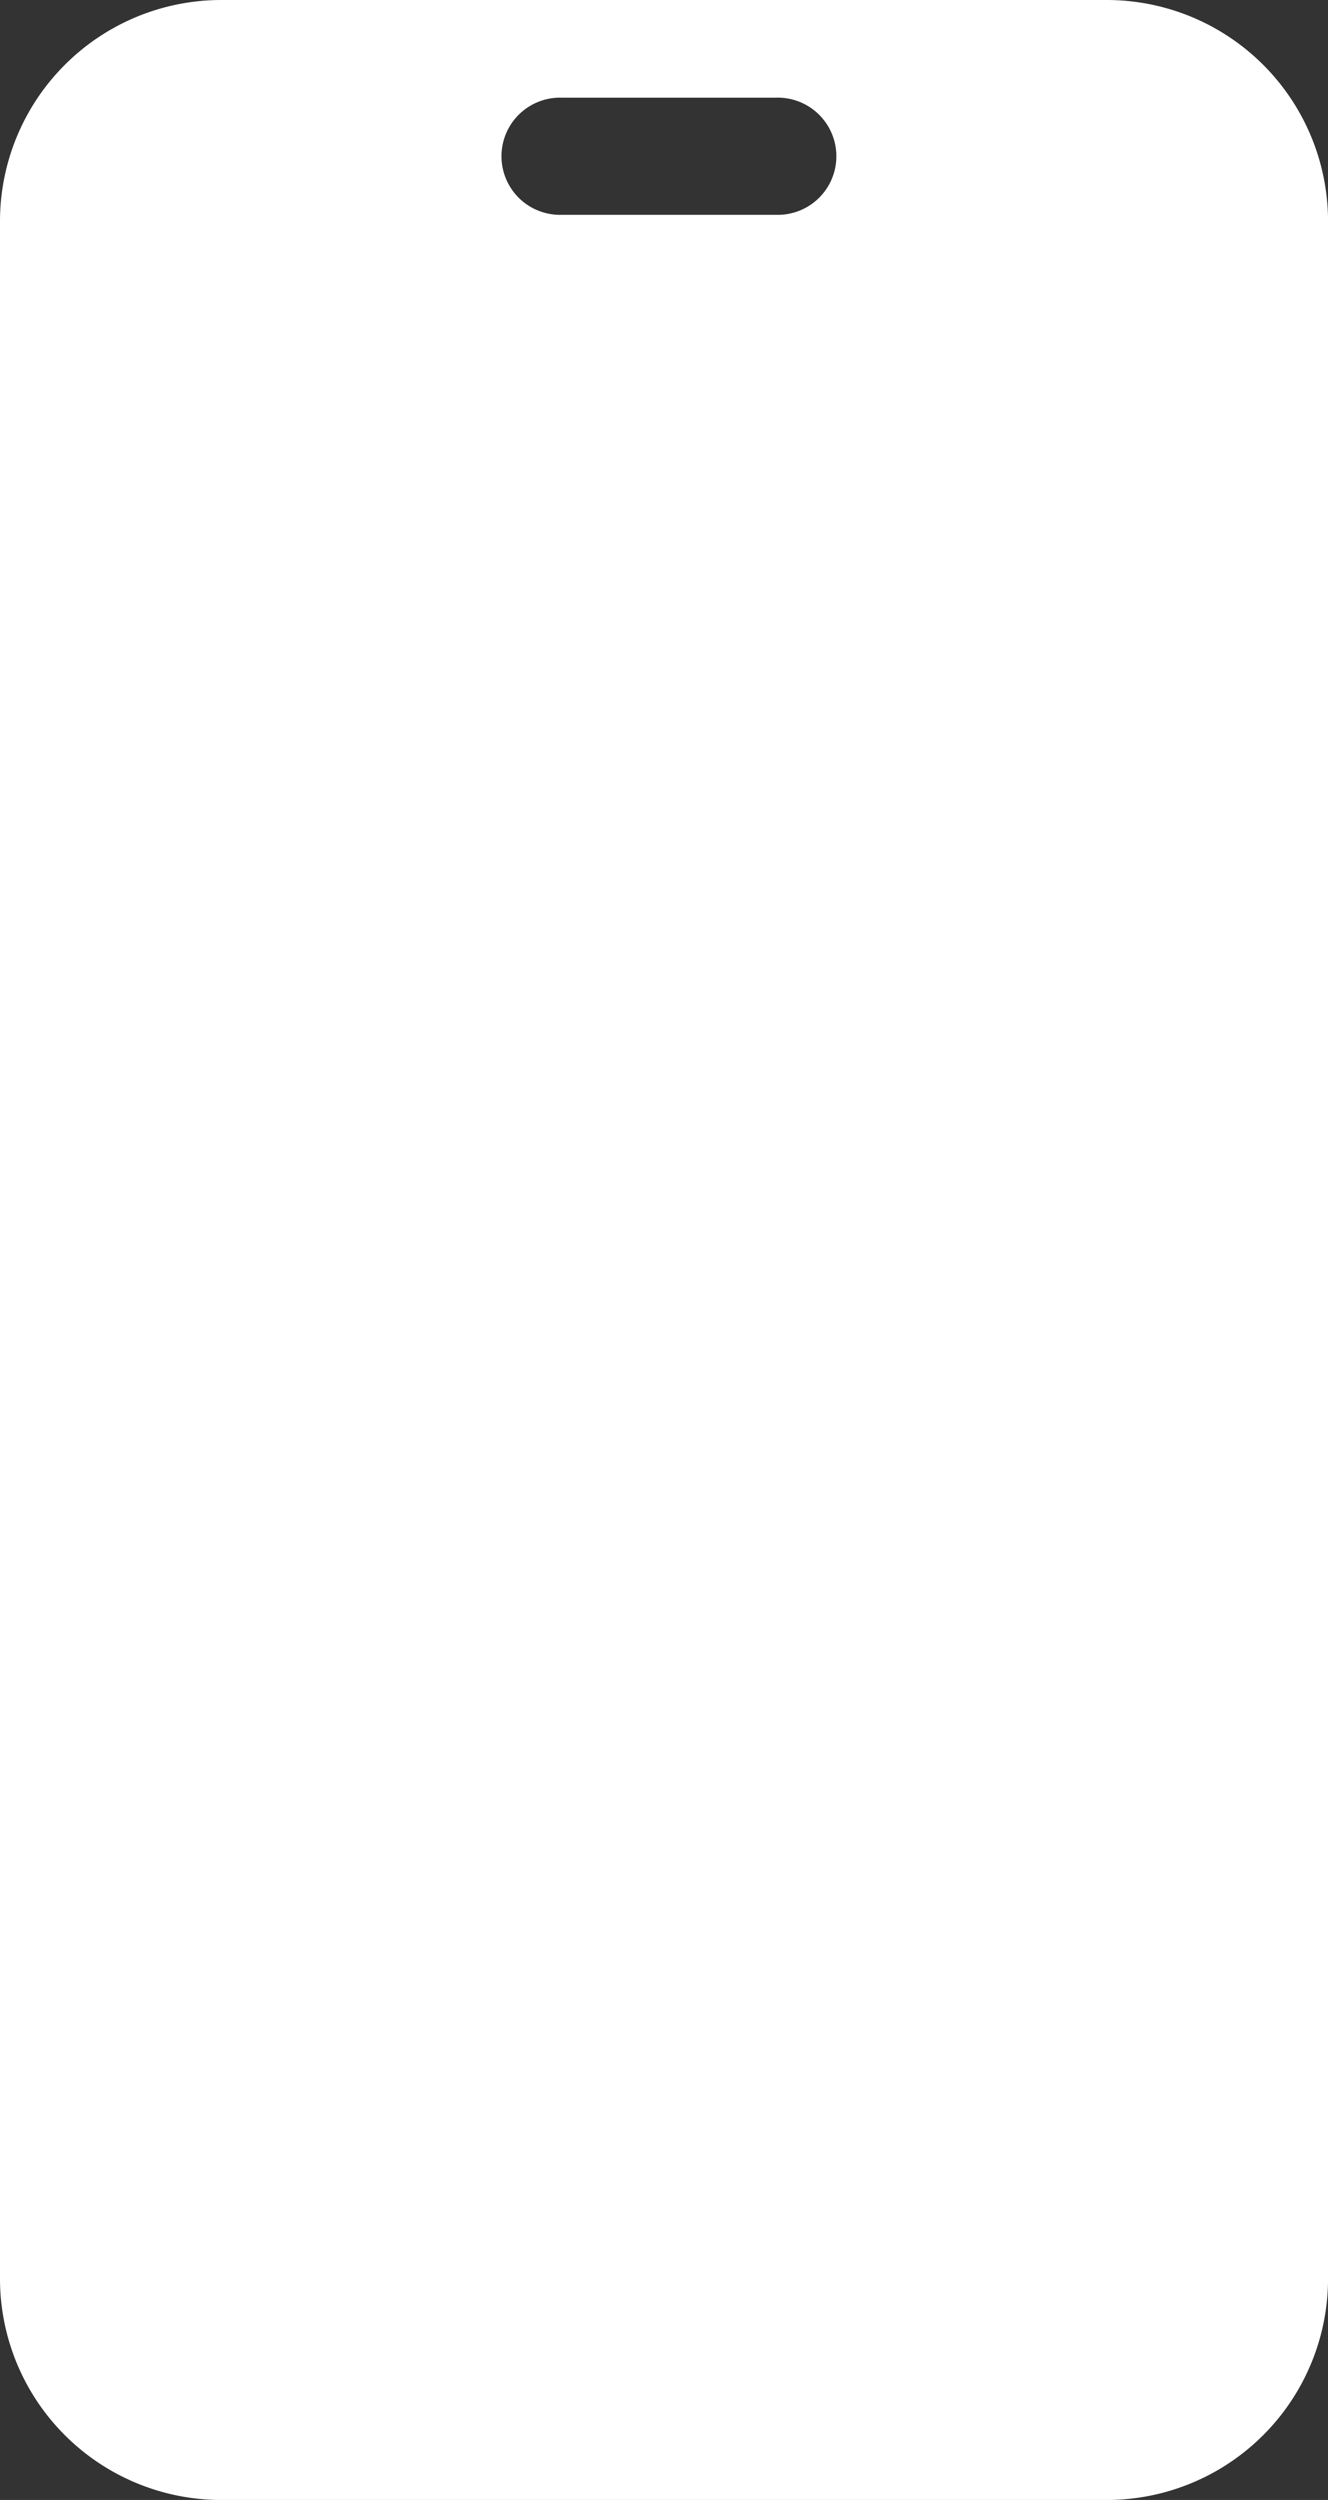
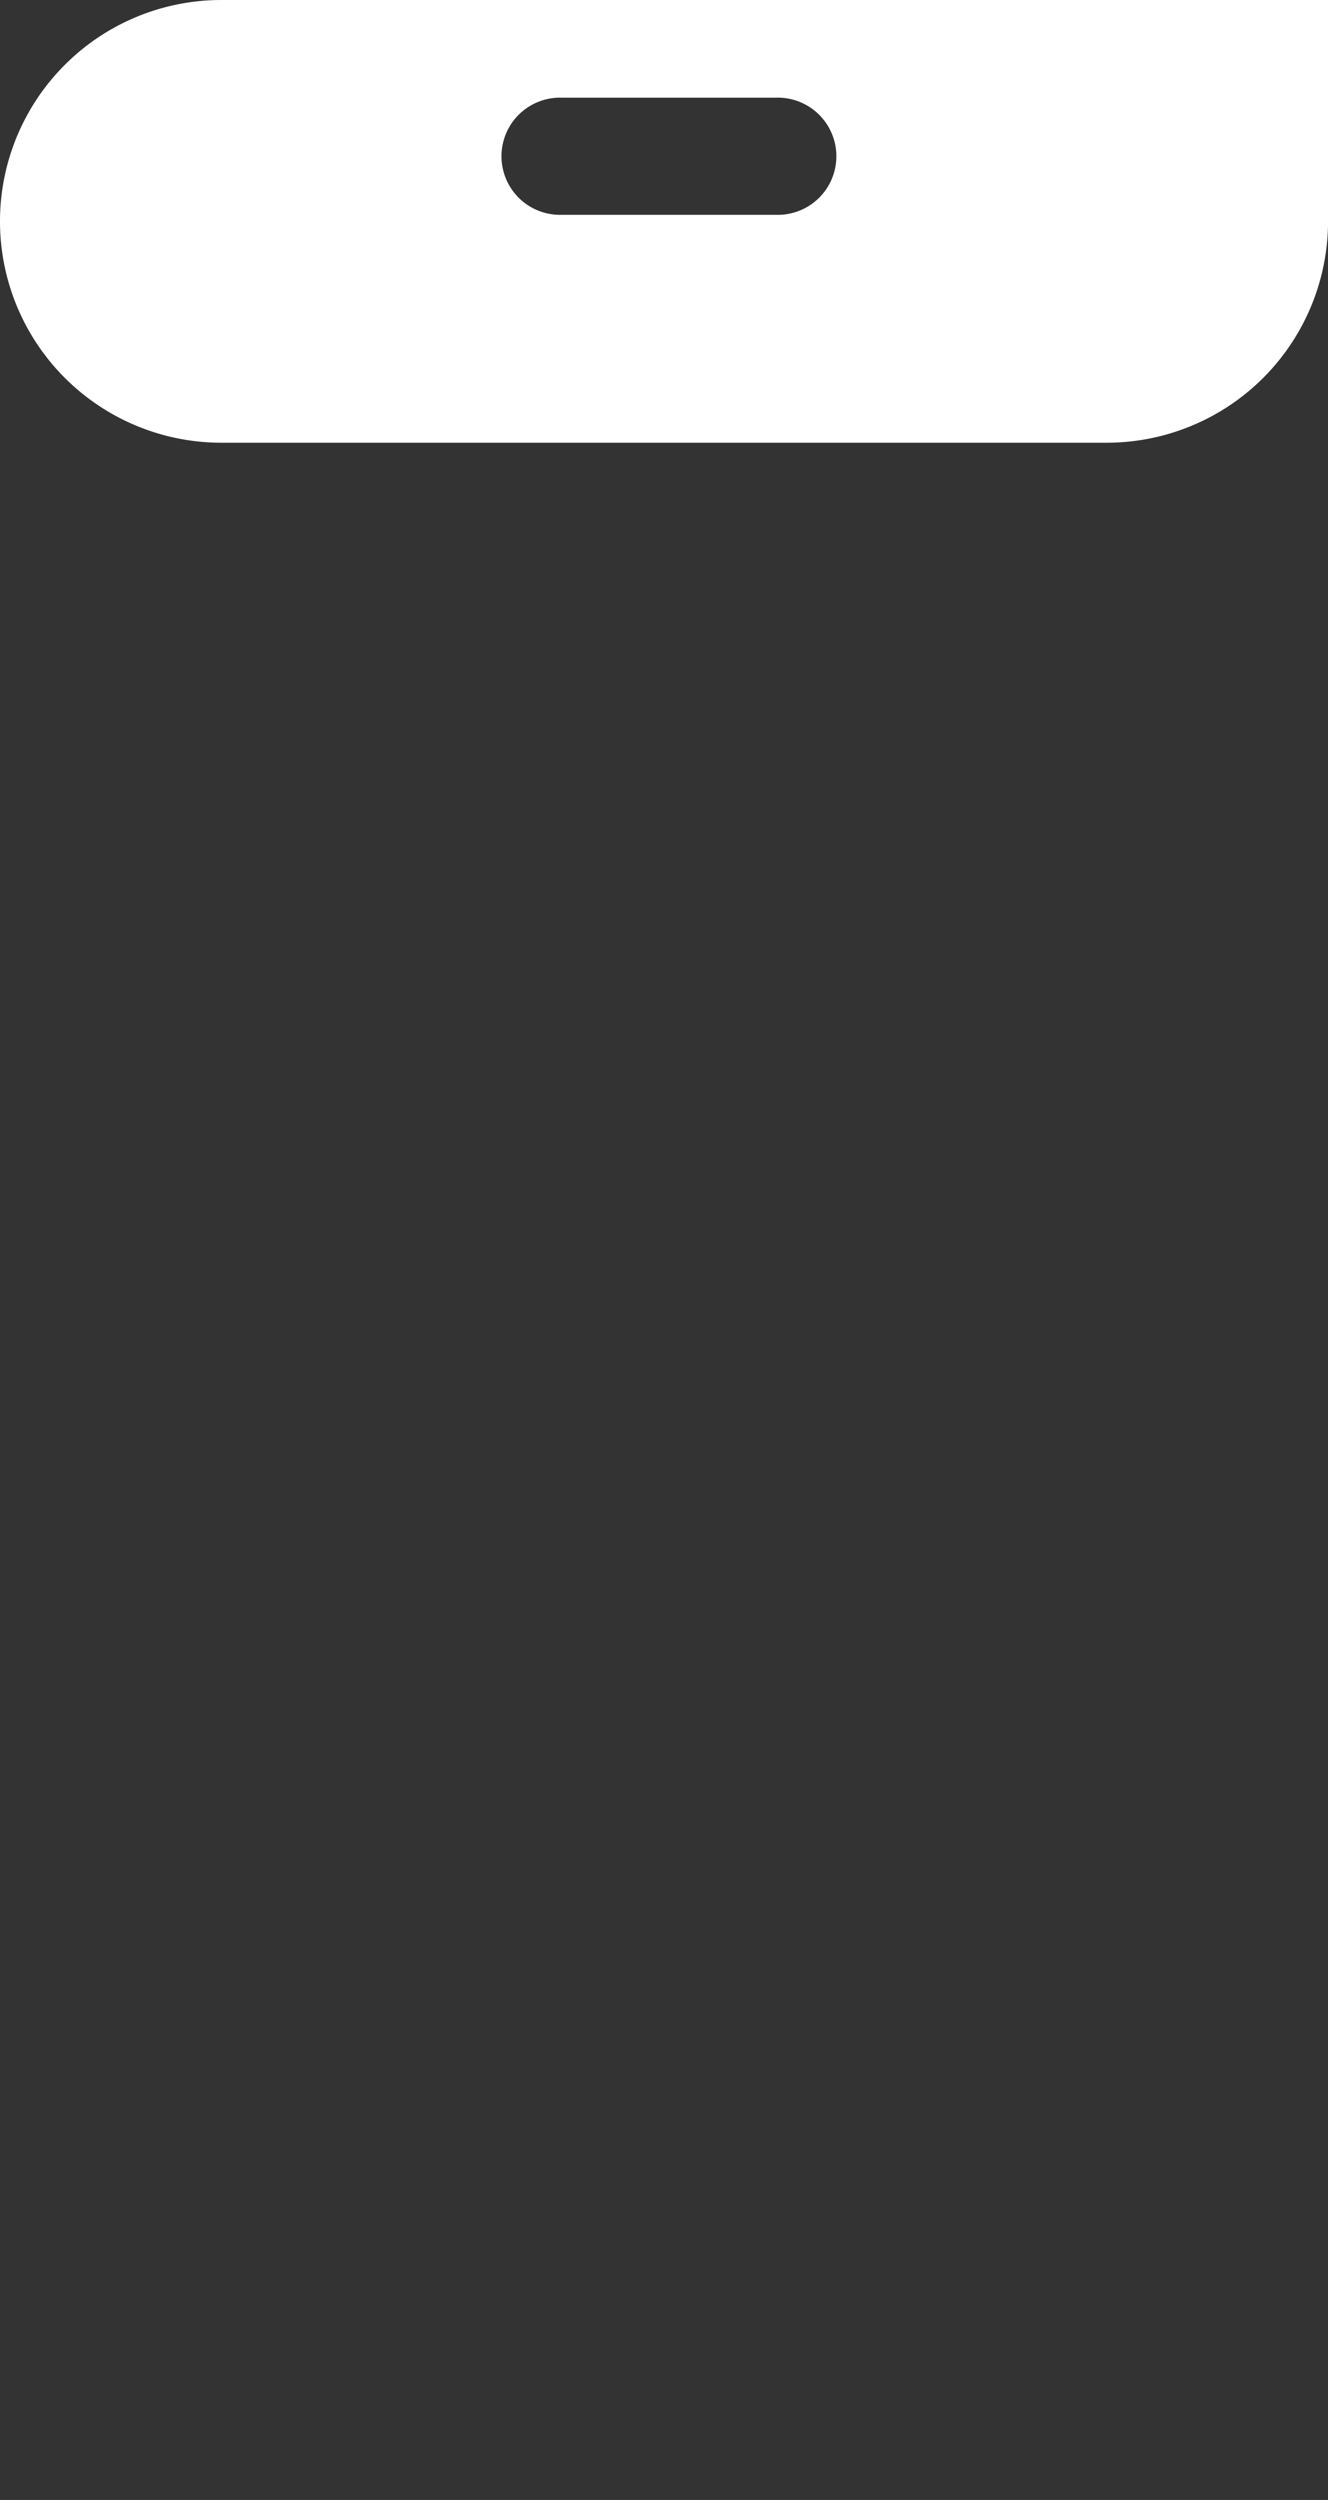
<svg xmlns="http://www.w3.org/2000/svg" id="Слой_1" data-name="Слой 1" width="37.642" height="70.856" viewBox="0 0 37.642 70.856">
  <rect x="0" y="0" width="37.642" height="70.856" fill="#333333" stroke="none" />
-   <path d="M310.048,385.072h-25.095a6.274,6.274,0,0,0-6.274,6.274v58.309a6.274,6.274,0,0,0,6.274,6.274h25.095a6.274,6.274,0,0,0,6.274-6.274v-58.309A6.274,6.274,0,0,0,310.048,385.072Zm-9.364,6.089h-6.089a1.661,1.661,0,1,1,0-3.321h6.089a1.661,1.661,0,1,1,0,3.321Z" transform="translate(-278.679 -385.072)" fill="#fff" />
+   <path d="M310.048,385.072h-25.095a6.274,6.274,0,0,0-6.274,6.274a6.274,6.274,0,0,0,6.274,6.274h25.095a6.274,6.274,0,0,0,6.274-6.274v-58.309A6.274,6.274,0,0,0,310.048,385.072Zm-9.364,6.089h-6.089a1.661,1.661,0,1,1,0-3.321h6.089a1.661,1.661,0,1,1,0,3.321Z" transform="translate(-278.679 -385.072)" fill="#fff" />
</svg>